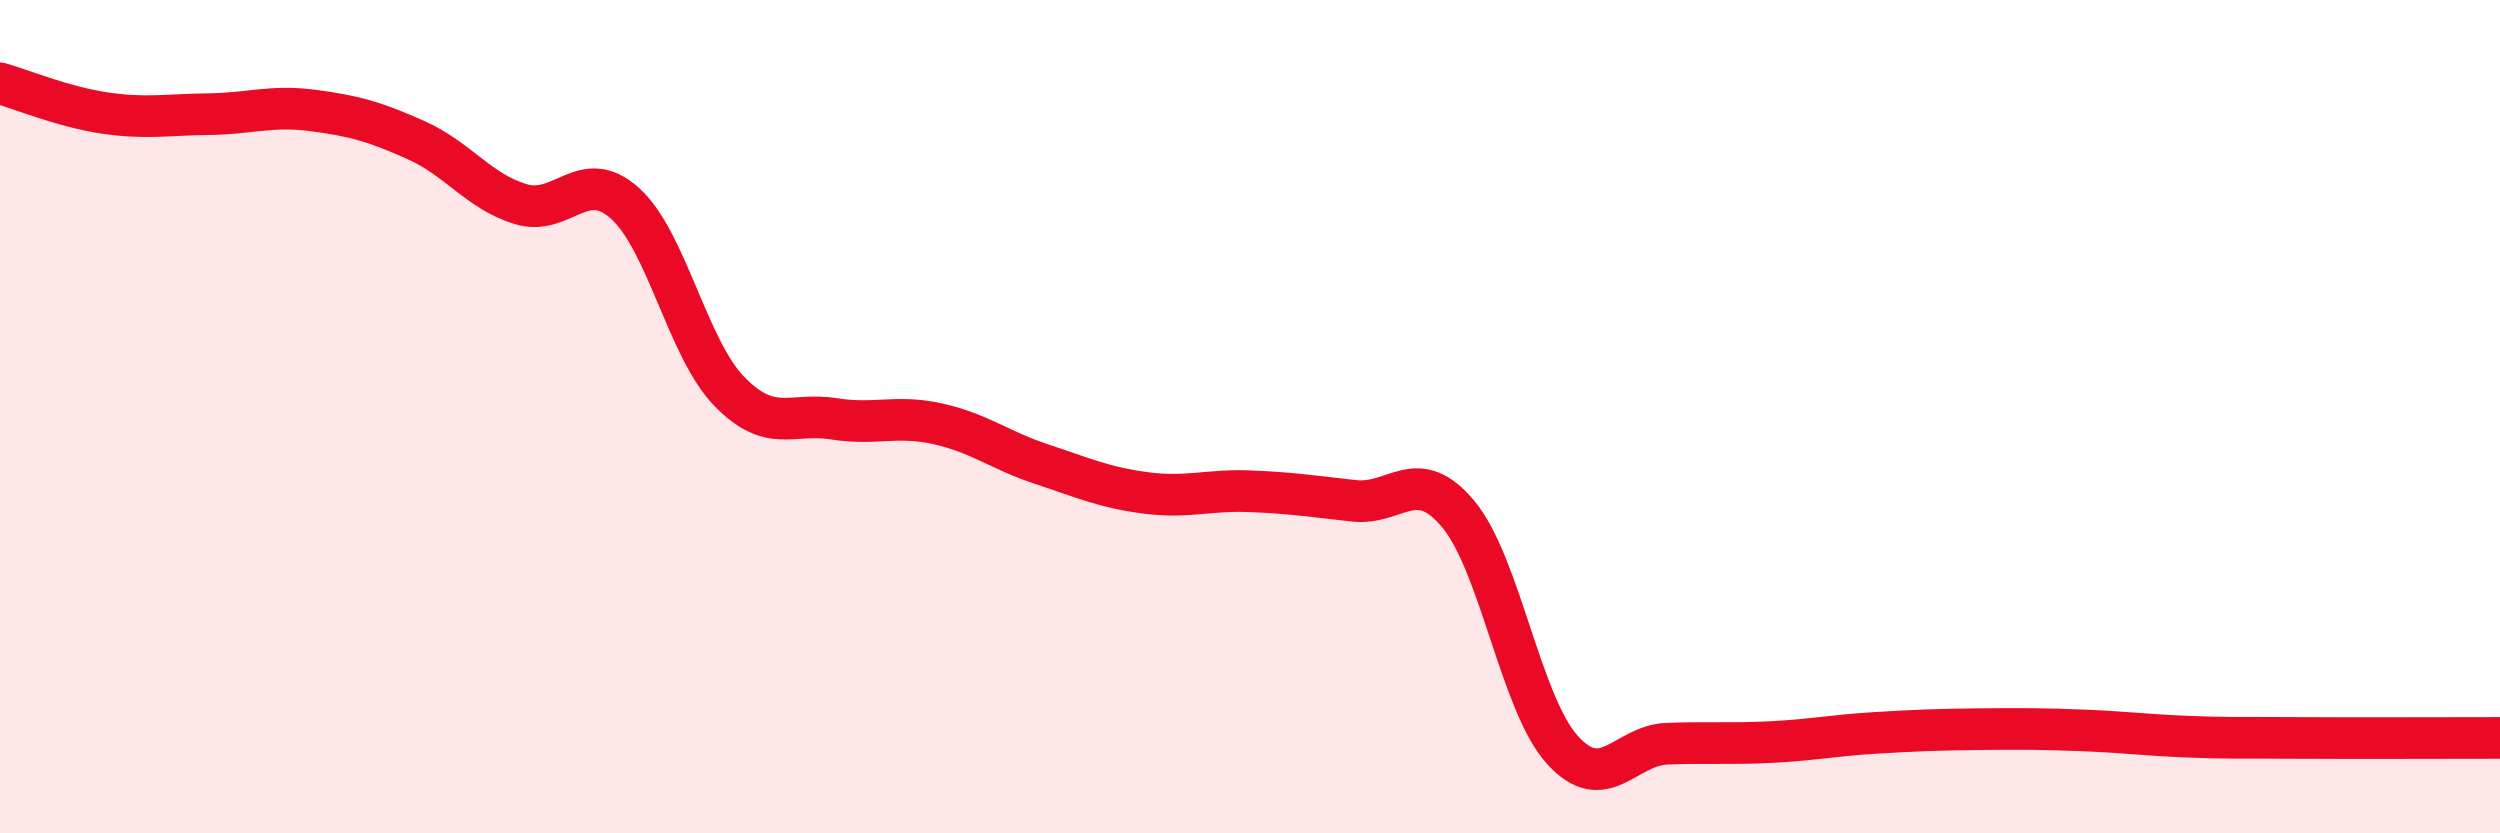
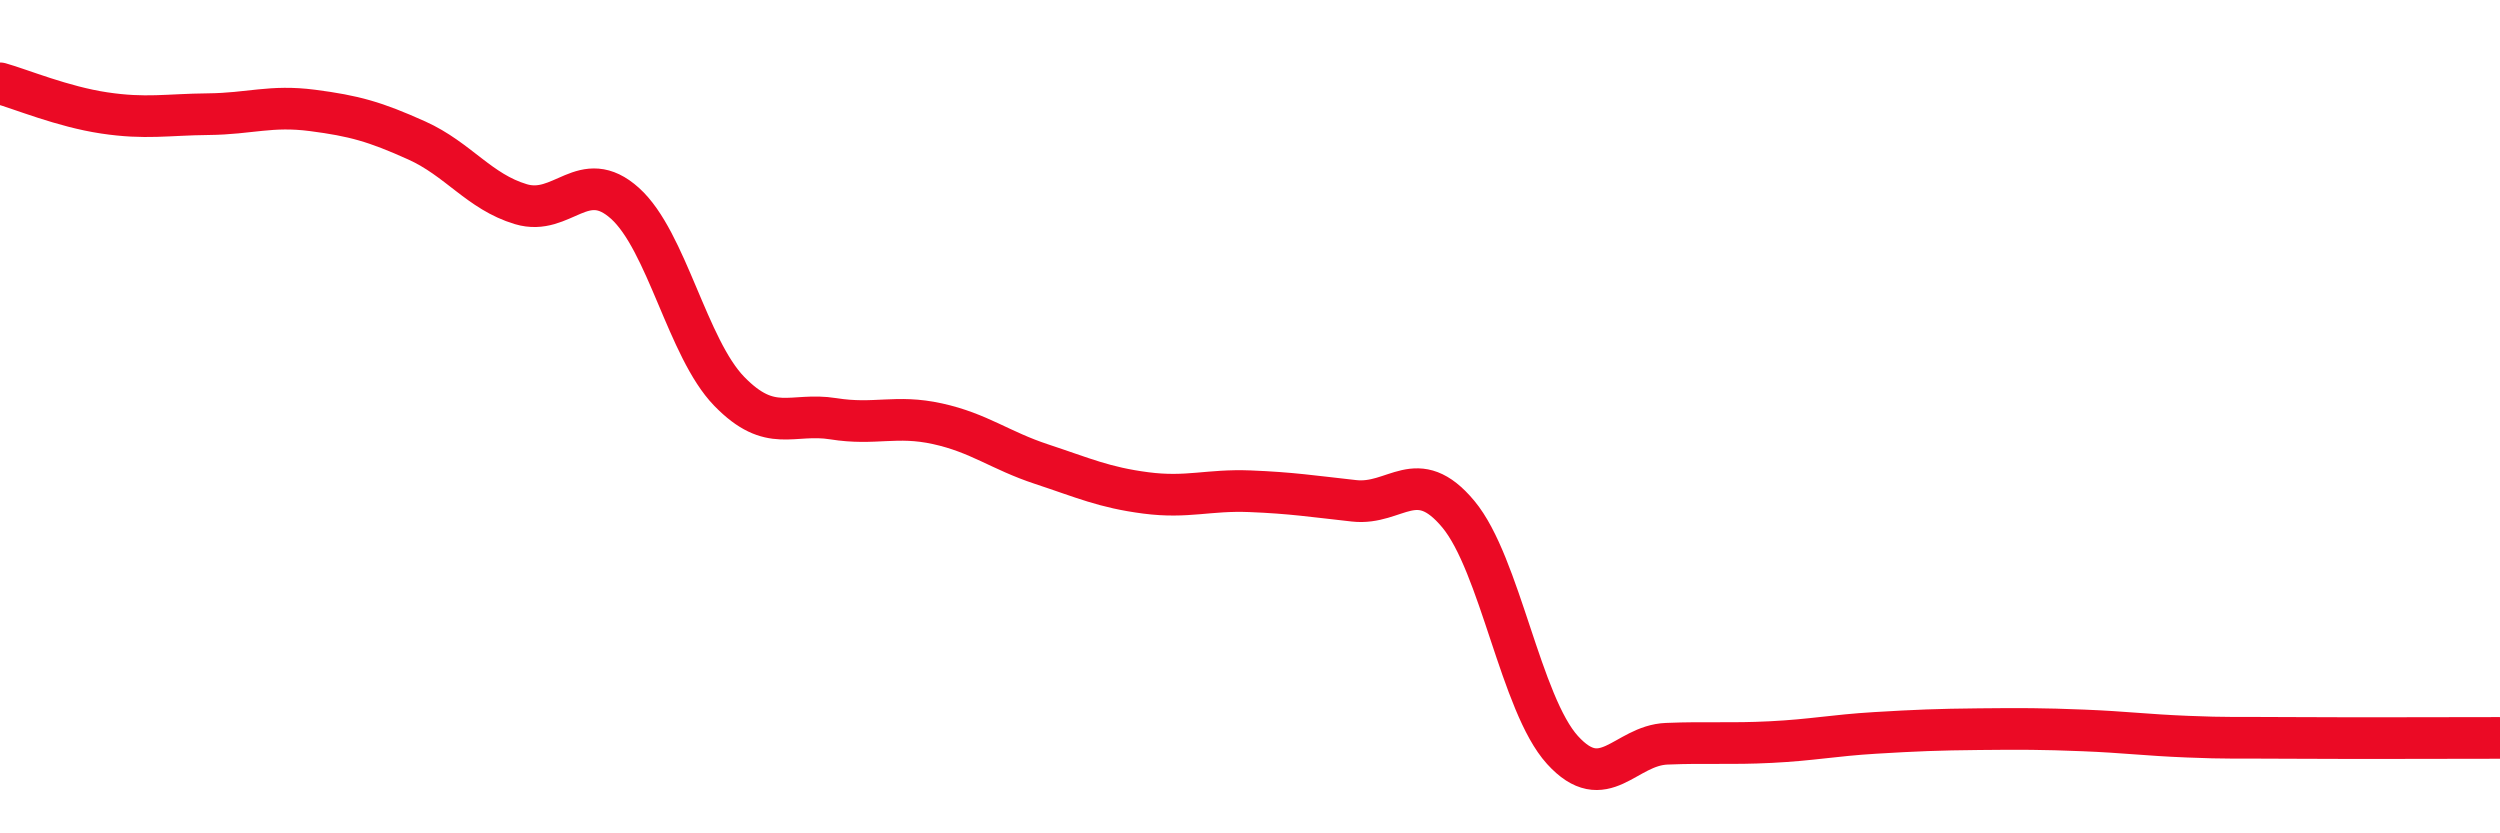
<svg xmlns="http://www.w3.org/2000/svg" width="60" height="20" viewBox="0 0 60 20">
-   <path d="M 0,2 C 0.5,2.14 1.5,2.56 2.5,2.71 C 3.5,2.86 4,2.75 5,2.74 C 6,2.73 6.5,2.52 7.5,2.65 C 8.5,2.78 9,2.92 10,3.37 C 11,3.82 11.5,4.6 12.5,4.9 C 13.5,5.2 14,3.98 15,4.88 C 16,5.78 16.5,8.36 17.5,9.39 C 18.5,10.42 19,9.89 20,10.05 C 21,10.21 21.5,9.95 22.5,10.17 C 23.5,10.39 24,10.81 25,11.14 C 26,11.47 26.5,11.7 27.5,11.83 C 28.5,11.96 29,11.75 30,11.79 C 31,11.83 31.5,11.91 32.5,12.02 C 33.5,12.13 34,11.14 35,12.34 C 36,13.54 36.5,16.9 37.5,18 C 38.5,19.1 39,17.89 40,17.85 C 41,17.81 41.5,17.86 42.5,17.81 C 43.5,17.76 44,17.65 45,17.59 C 46,17.53 46.5,17.51 47.5,17.5 C 48.5,17.49 49,17.49 50,17.53 C 51,17.57 51.5,17.64 52.5,17.68 C 53.5,17.72 53.5,17.7 55,17.71 C 56.5,17.72 59,17.71 60,17.71L60 20L0 20Z" fill="#EB0A25" opacity="0.1" stroke-linecap="round" stroke-linejoin="round" />
  <path d="M 0,2 C 0.5,2.14 1.5,2.56 2.5,2.71 C 3.5,2.86 4,2.75 5,2.74 C 6,2.73 6.5,2.52 7.5,2.65 C 8.5,2.78 9,2.92 10,3.37 C 11,3.82 11.5,4.6 12.5,4.9 C 13.5,5.2 14,3.98 15,4.88 C 16,5.78 16.5,8.36 17.5,9.39 C 18.5,10.42 19,9.89 20,10.05 C 21,10.21 21.5,9.95 22.5,10.17 C 23.5,10.39 24,10.81 25,11.14 C 26,11.47 26.5,11.7 27.5,11.83 C 28.5,11.96 29,11.75 30,11.79 C 31,11.83 31.5,11.91 32.5,12.02 C 33.5,12.13 34,11.14 35,12.34 C 36,13.54 36.5,16.9 37.5,18 C 38.5,19.1 39,17.89 40,17.85 C 41,17.81 41.5,17.86 42.5,17.81 C 43.5,17.76 44,17.65 45,17.59 C 46,17.53 46.5,17.51 47.5,17.5 C 48.5,17.49 49,17.49 50,17.53 C 51,17.57 51.5,17.64 52.5,17.68 C 53.5,17.72 53.5,17.7 55,17.71 C 56.5,17.72 59,17.71 60,17.71" stroke="#EB0A25" stroke-width="1" fill="none" stroke-linecap="round" stroke-linejoin="round" />
</svg>